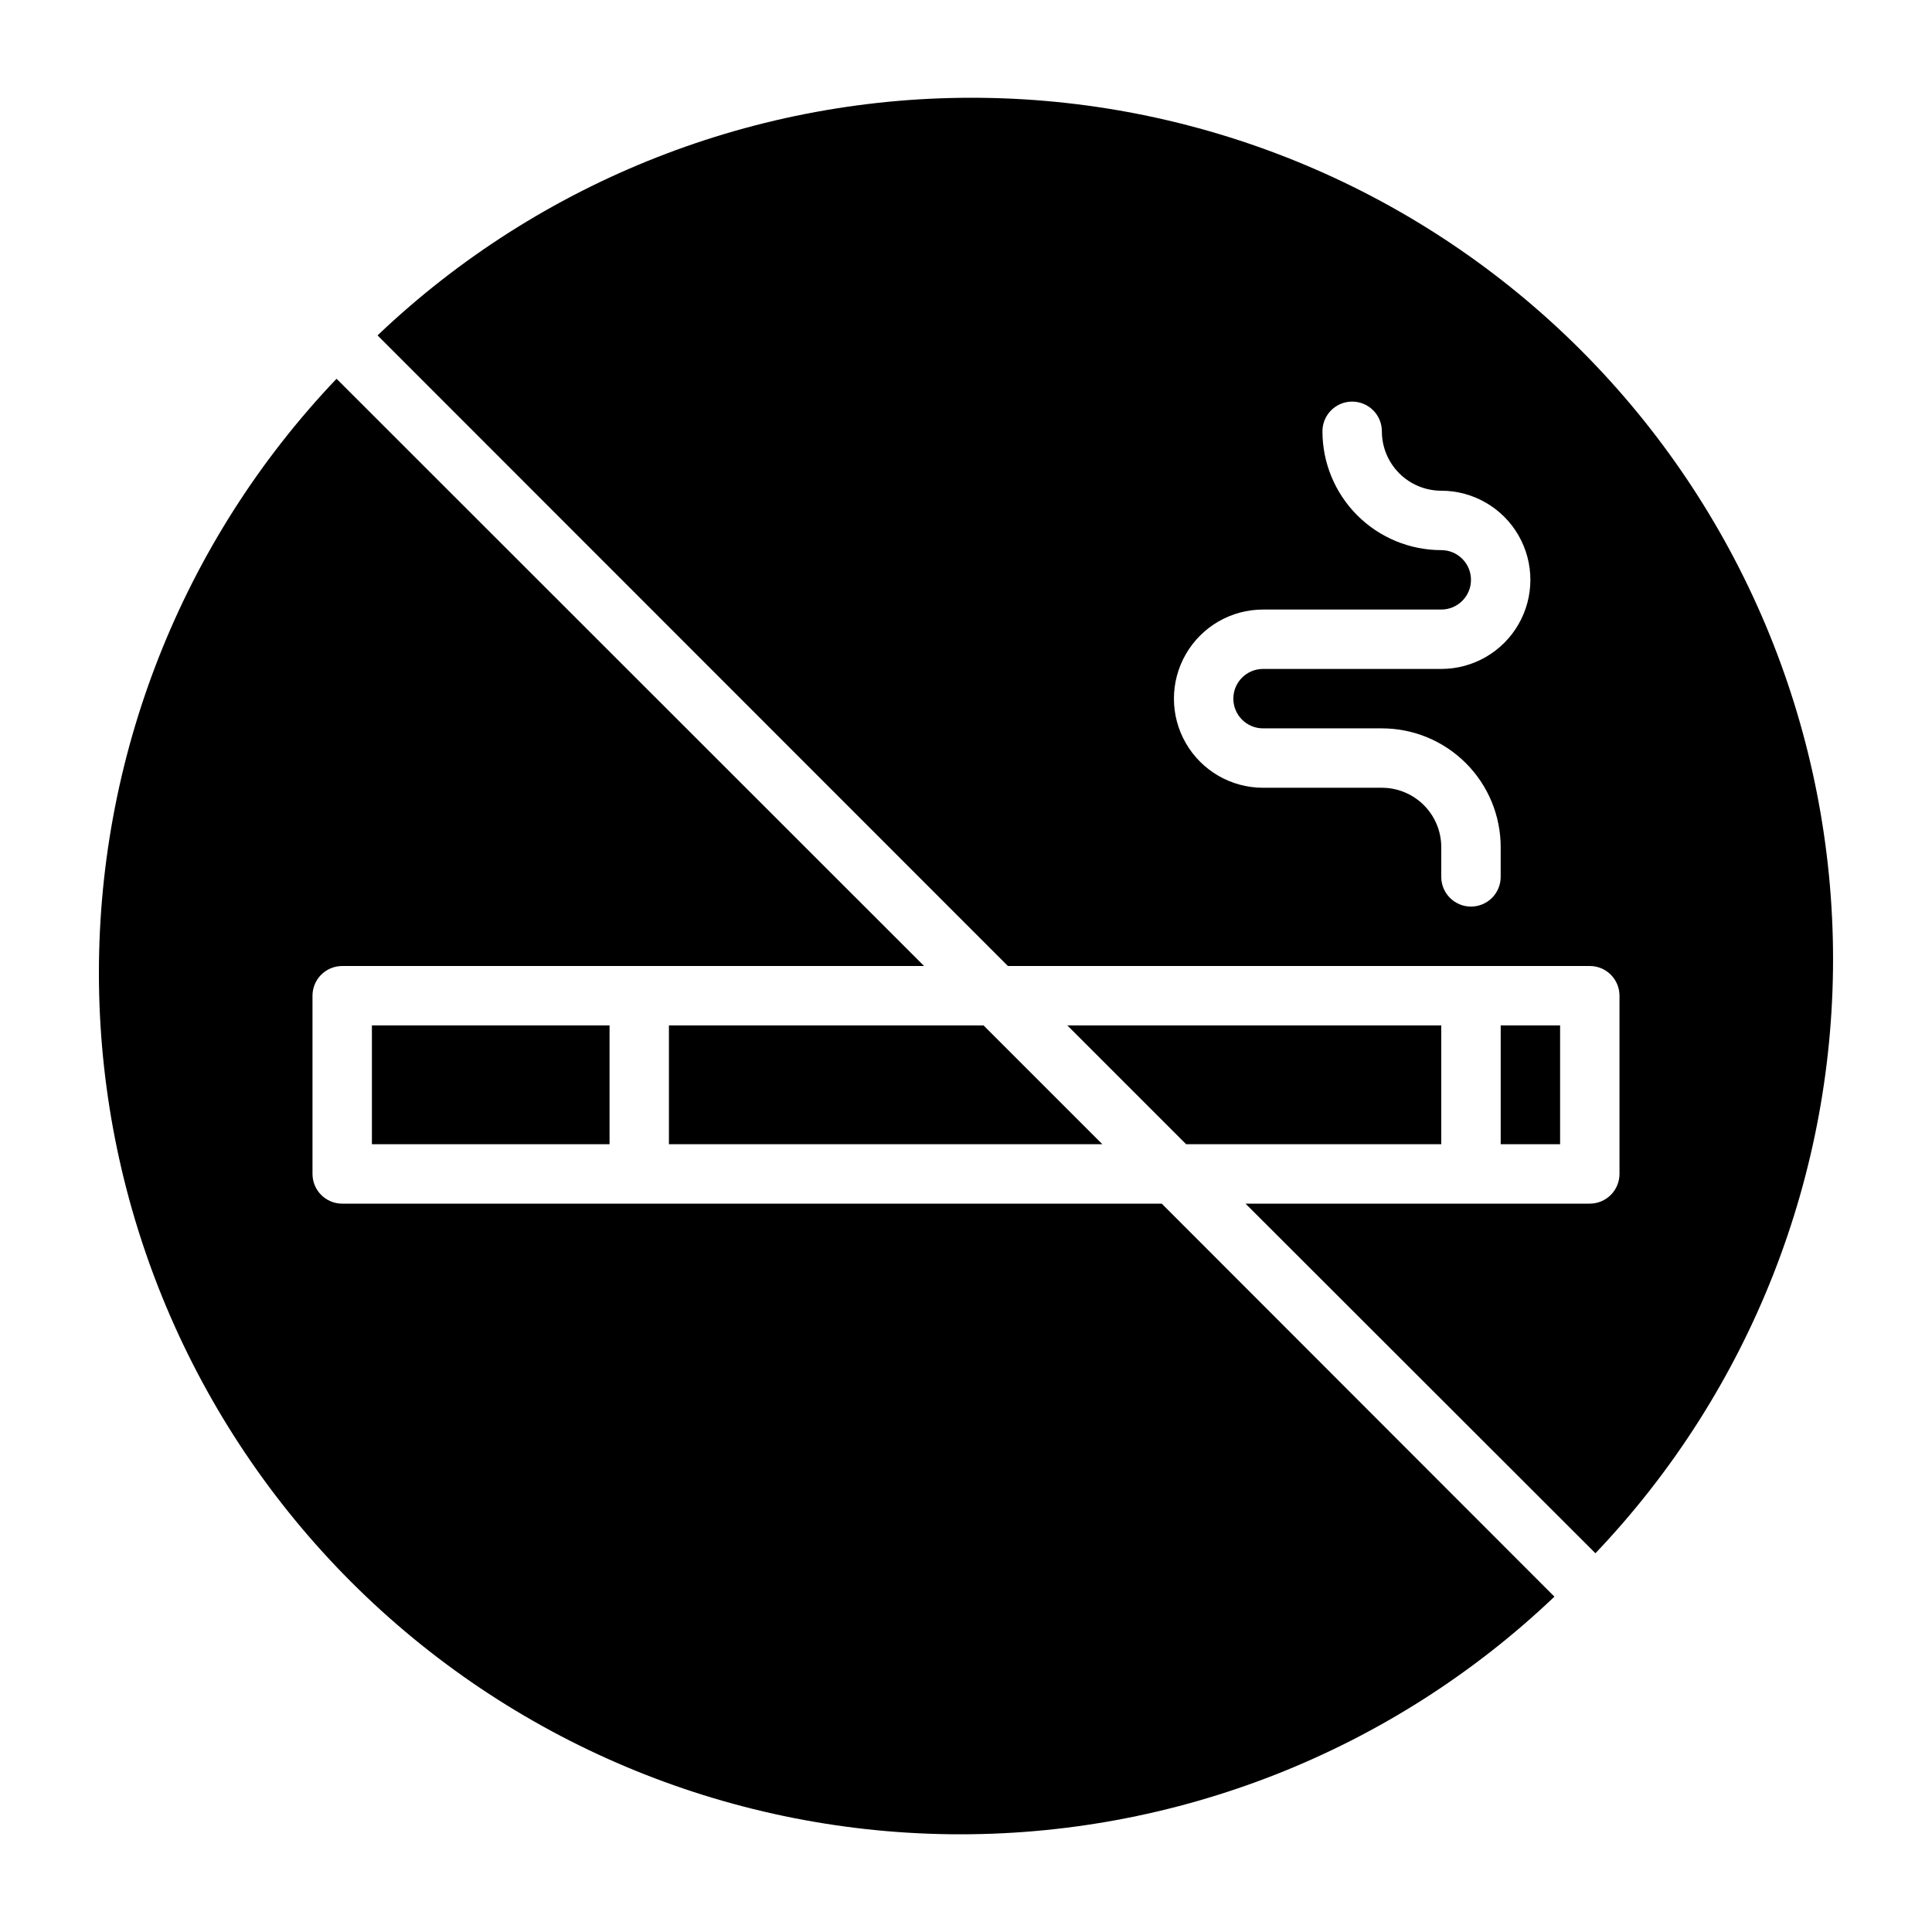
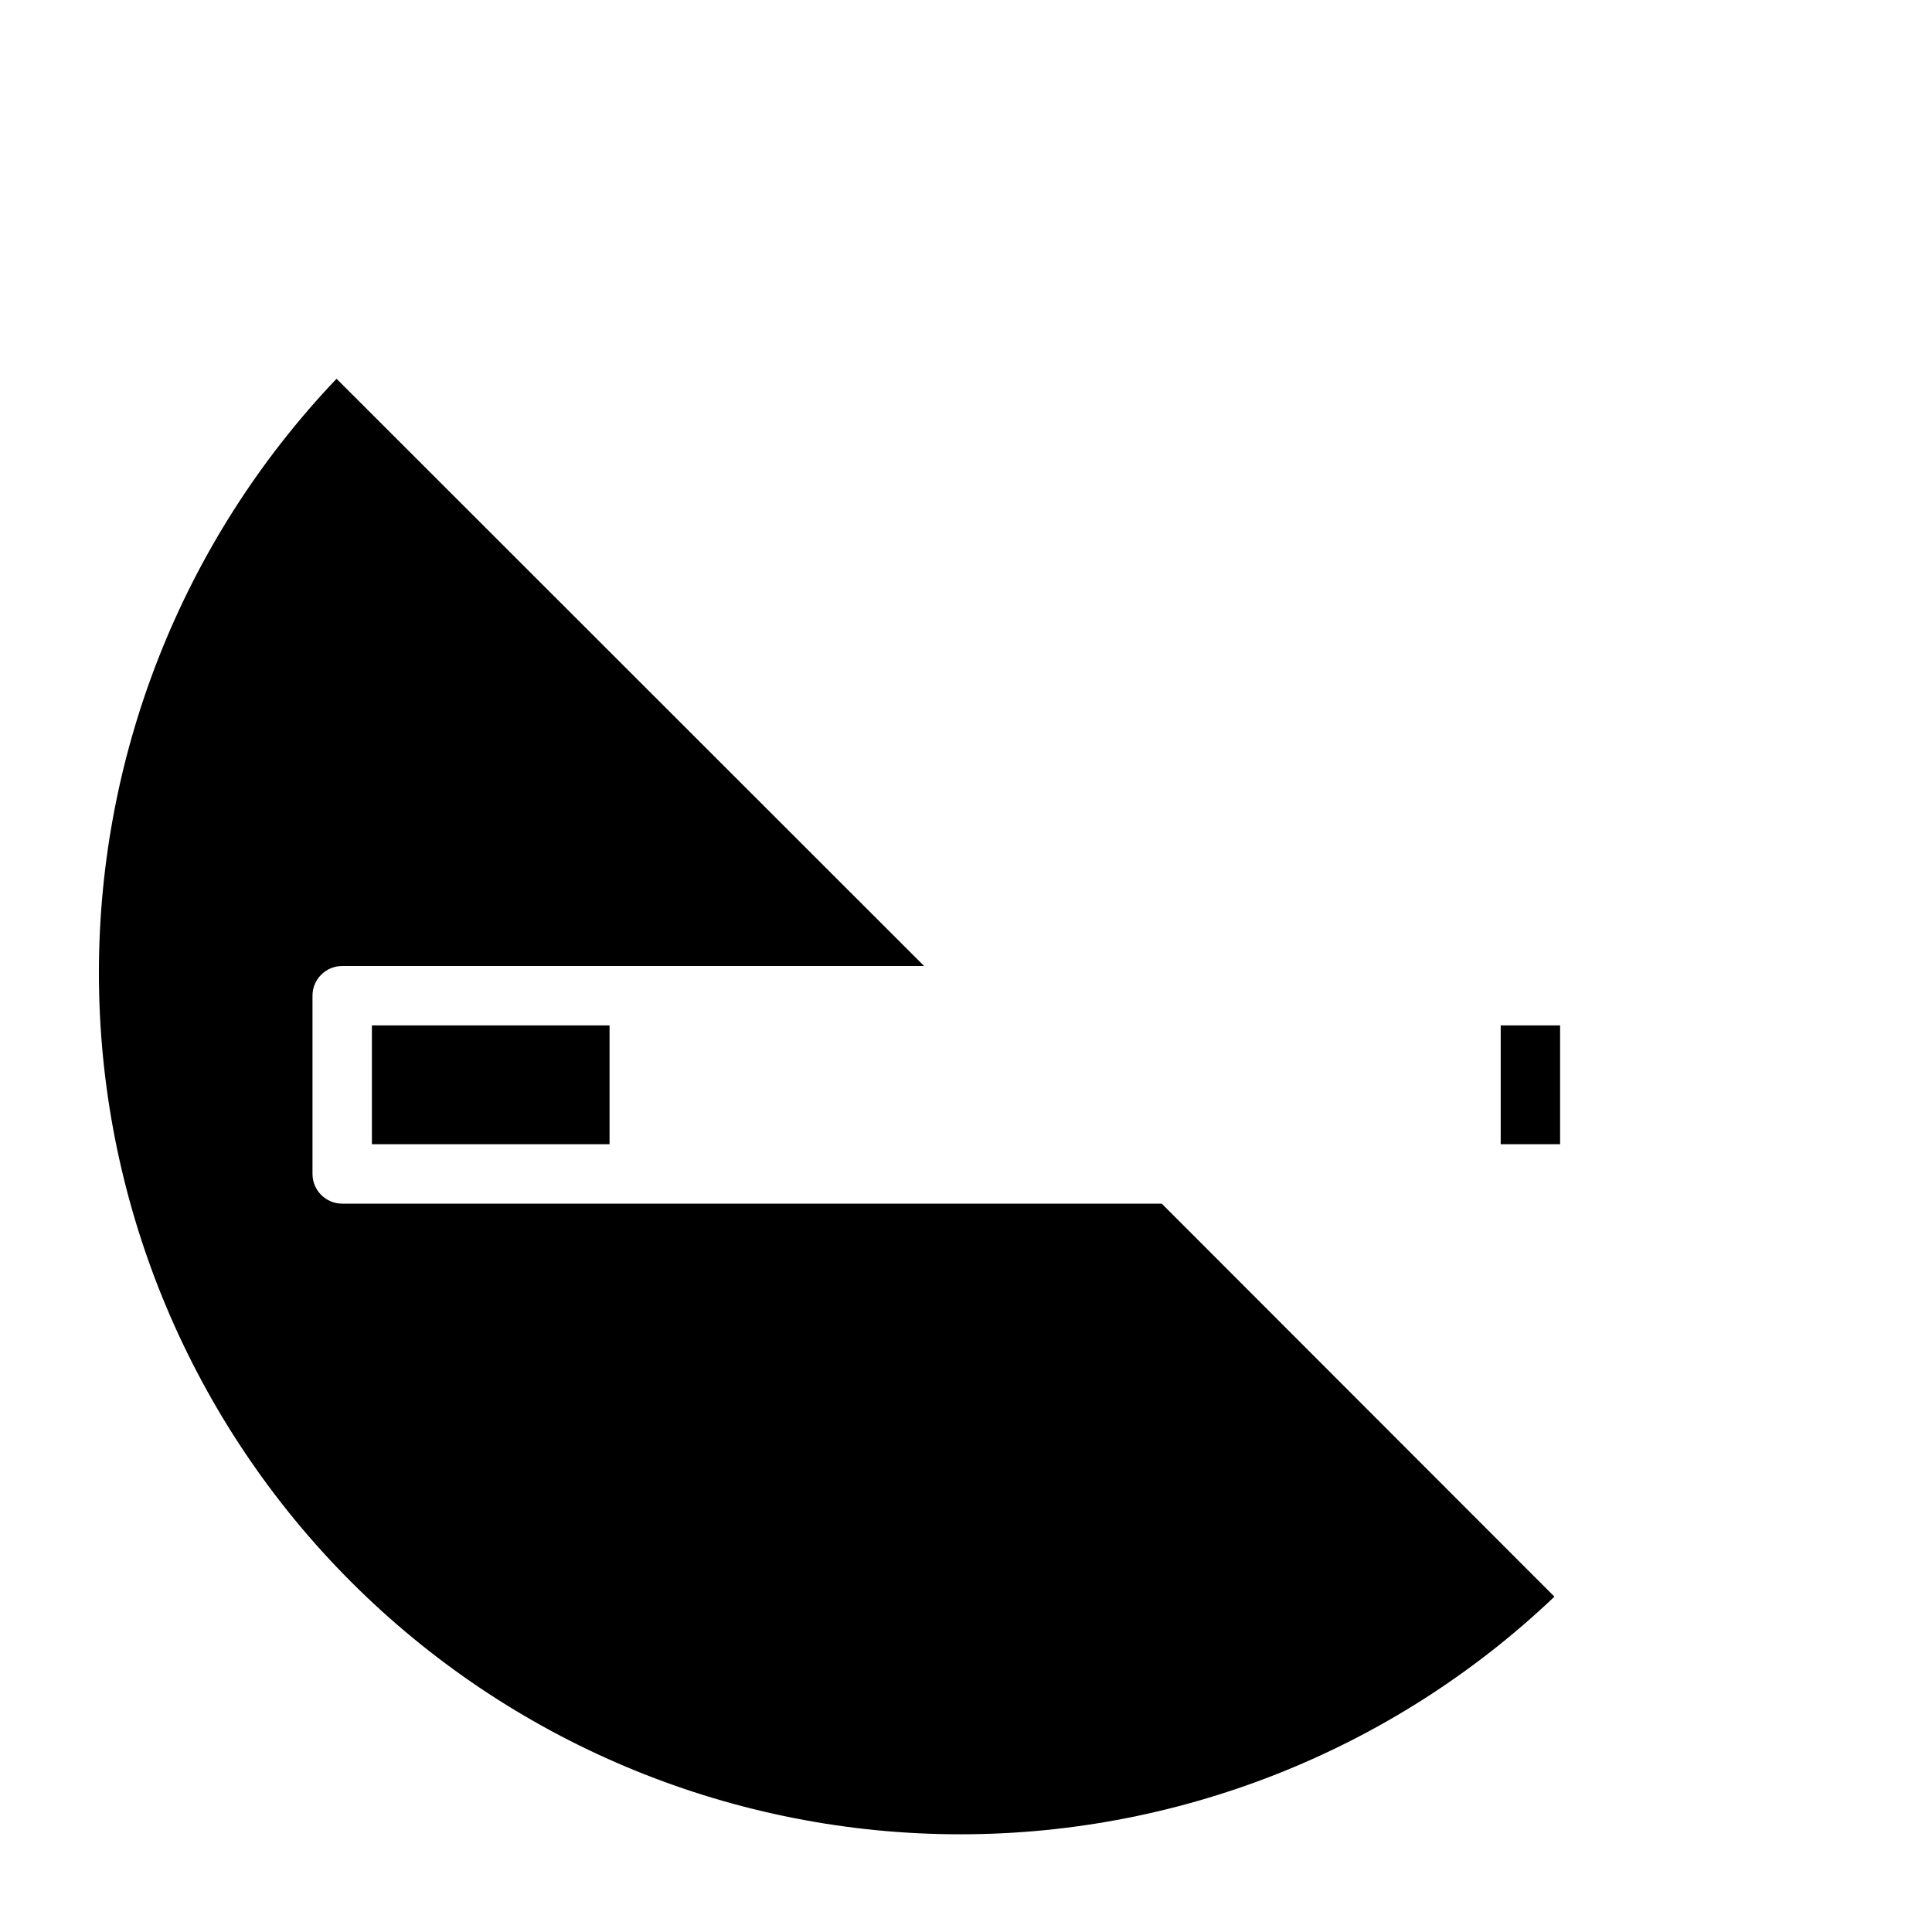
<svg xmlns="http://www.w3.org/2000/svg" fill="#000000" width="800px" height="800px" version="1.1" viewBox="144 144 512 512">
  <g>
    <path d="m242.56 415.74h62.977v31.488h-62.977z" />
-     <path d="m411.1 400h154.21c2.086 0 4.09 0.828 5.566 2.305 1.477 1.477 2.305 3.477 2.305 5.566v47.23c0 2.09-0.828 4.09-2.305 5.566-1.477 1.477-3.481 2.309-5.566 2.309h-91.238l92.734 92.652c41.09-43.145 63.684-100.65 62.957-160.22-0.727-59.578-24.715-116.51-66.848-158.64-42.129-42.129-99.062-66.117-158.64-66.844-59.578-0.727-117.08 21.867-160.22 62.957zm67.621-94.465h47.23c4.348 0 7.875-3.523 7.875-7.871 0-4.348-3.527-7.875-7.875-7.875-8.348 0-16.359-3.316-22.266-9.223-5.902-5.902-9.223-13.914-9.223-22.266 0-4.348 3.527-7.871 7.875-7.871 4.348 0 7.871 3.523 7.871 7.871 0 4.176 1.66 8.18 4.609 11.133 2.953 2.953 6.957 4.613 11.133 4.613 8.438 0 16.234 4.5 20.453 11.809 4.219 7.305 4.219 16.309 0 23.613-4.219 7.309-12.016 11.809-20.453 11.809h-47.23c-4.348 0-7.871 3.523-7.871 7.871 0 4.348 3.523 7.875 7.871 7.875h31.488c8.352 0 16.359 3.316 22.266 9.223 5.906 5.902 9.223 13.914 9.223 22.266v7.871c0 4.348-3.523 7.871-7.871 7.871-4.348 0-7.875-3.523-7.875-7.871v-7.871c0-4.176-1.656-8.18-4.609-11.133s-6.957-4.613-11.133-4.613h-31.488c-8.438 0-16.234-4.5-20.453-11.809-4.219-7.305-4.219-16.309 0-23.613 4.219-7.309 12.016-11.809 20.453-11.809z" />
-     <path d="m404.64 415.74h-83.367v31.488h114.86z" />
-     <path d="m525.95 415.74h-99.105l31.488 31.488h67.617z" />
    <path d="m451.88 462.98h-217.19c-4.348 0-7.875-3.527-7.875-7.875v-47.23c0-4.348 3.527-7.871 7.875-7.871h154.21l-155.71-155.63c-41.094 43.148-63.688 100.65-62.961 160.23 0.727 59.578 24.719 116.51 66.848 158.64 42.133 42.129 99.062 66.121 158.64 66.848 59.578 0.727 117.08-21.871 160.22-62.961z" />
    <path d="m541.7 415.74h15.742v31.488h-15.742z" />
  </g>
</svg>